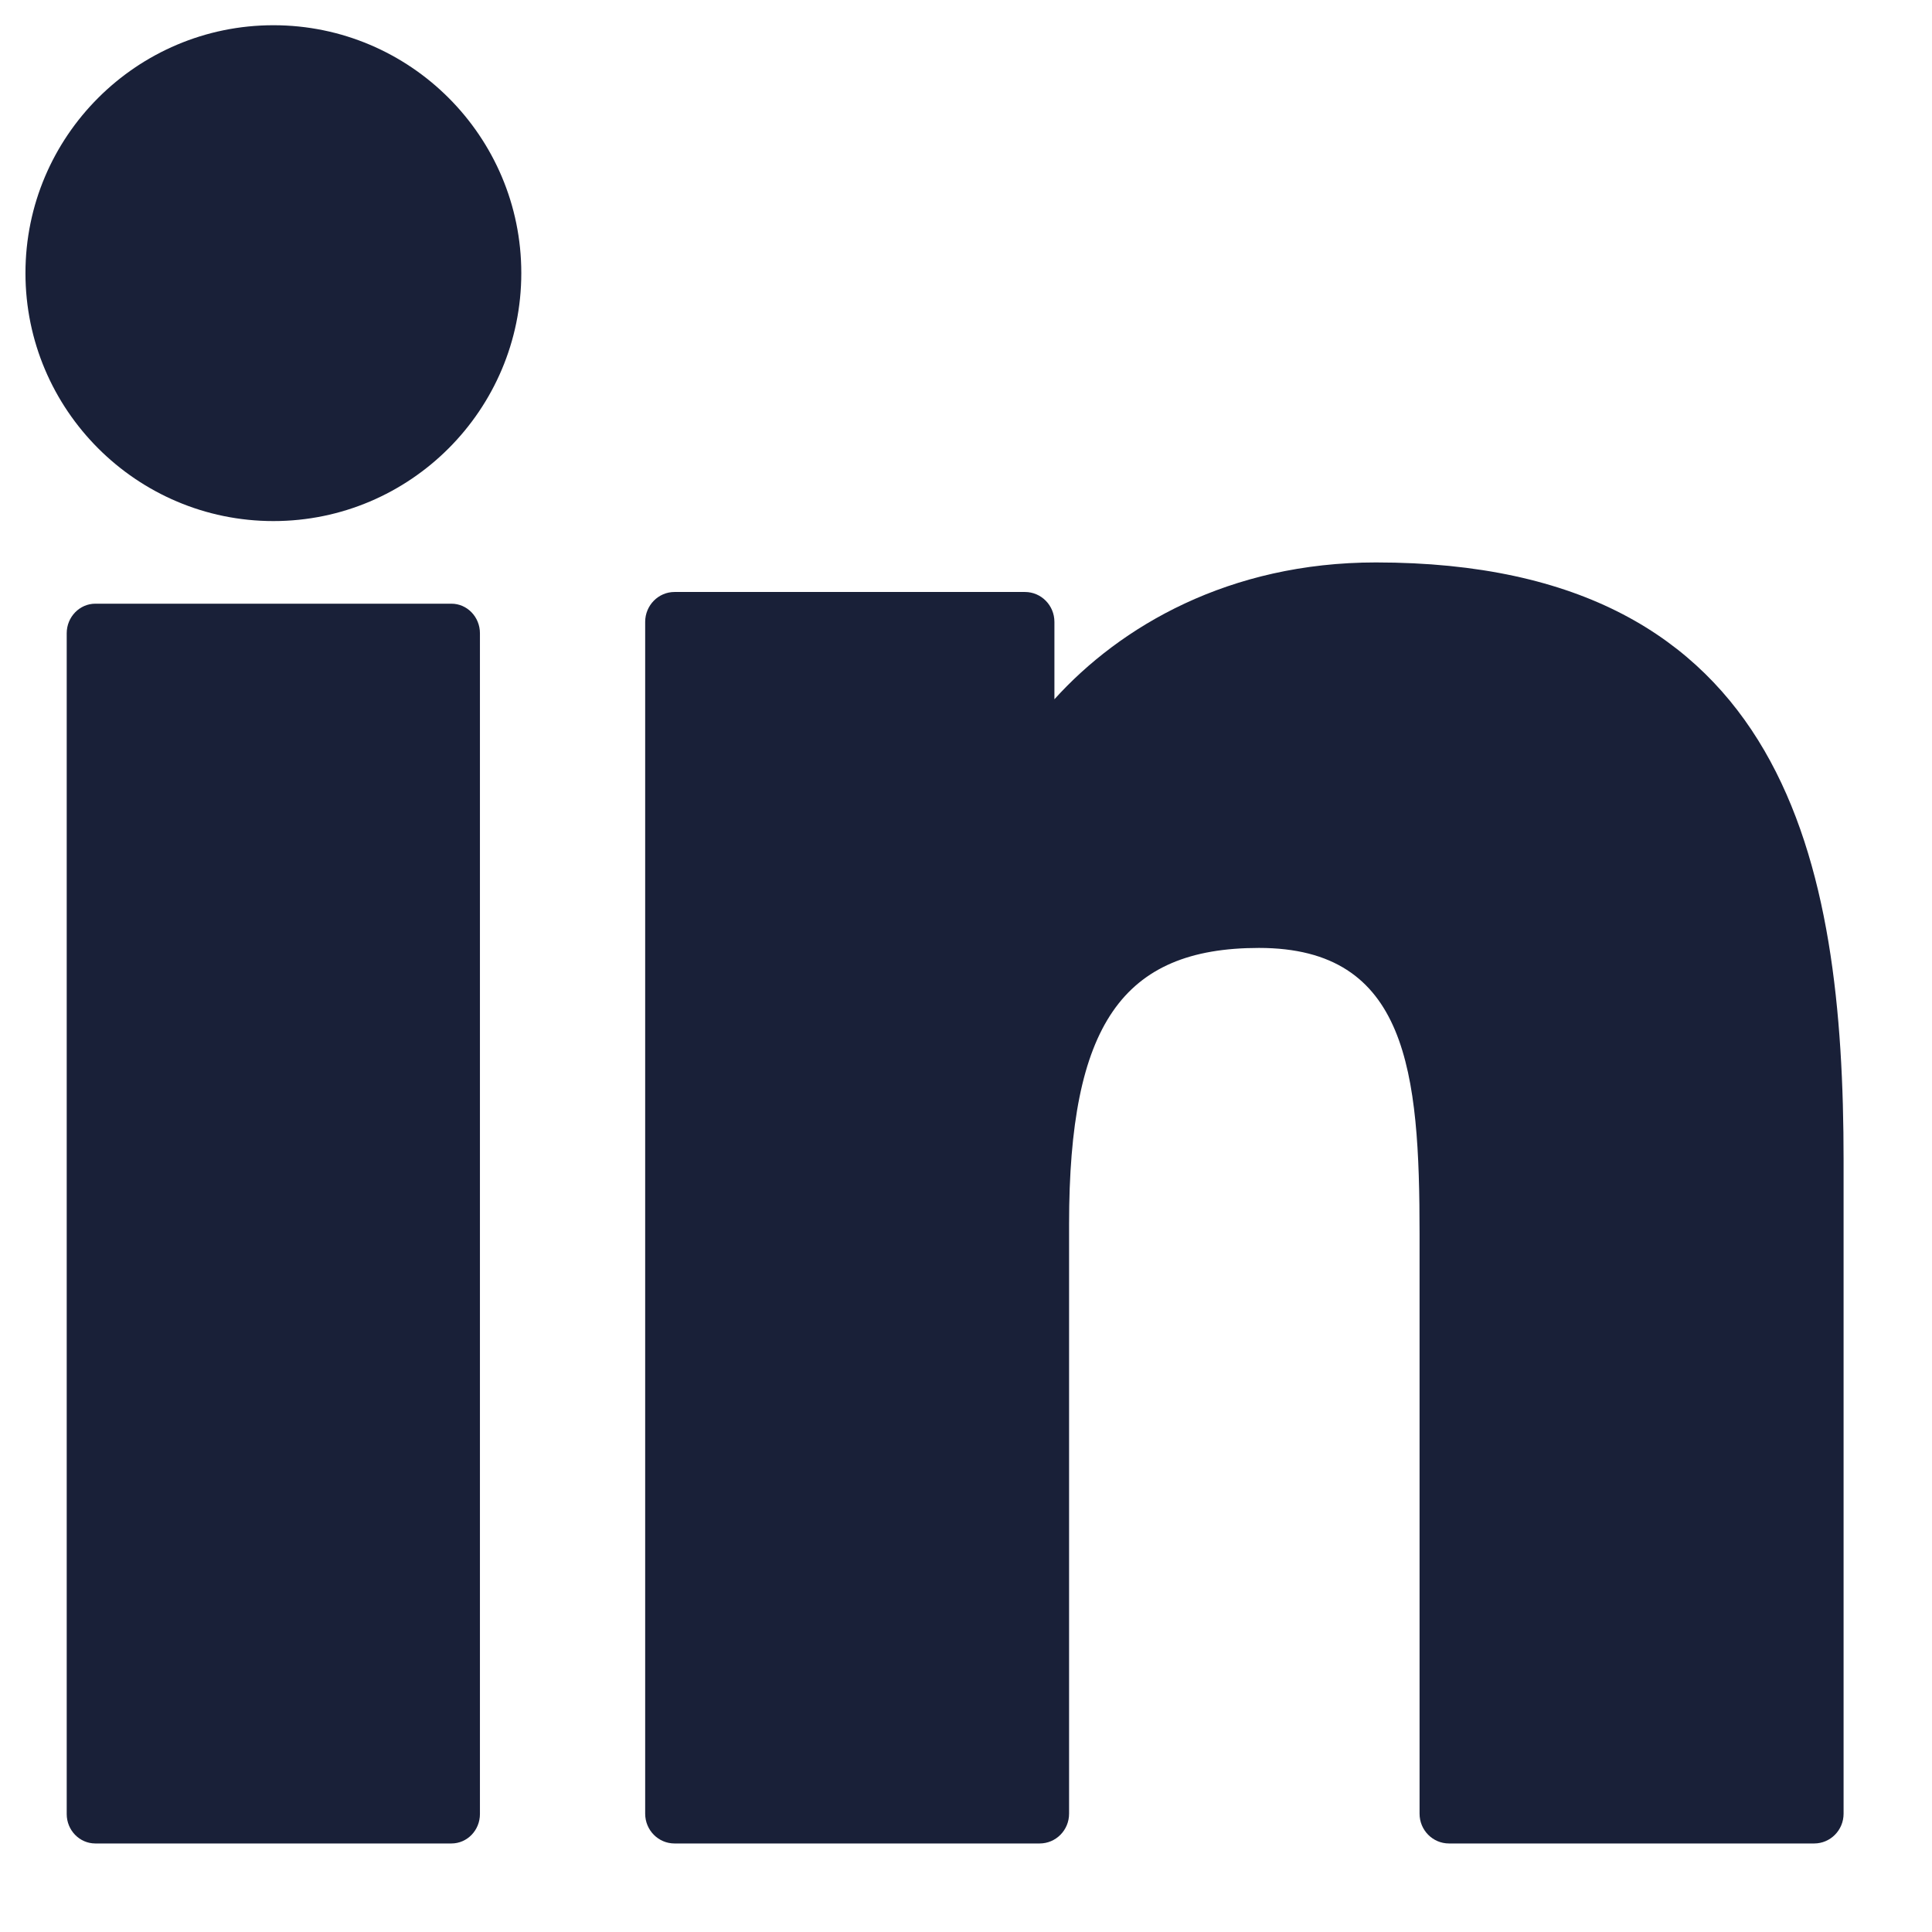
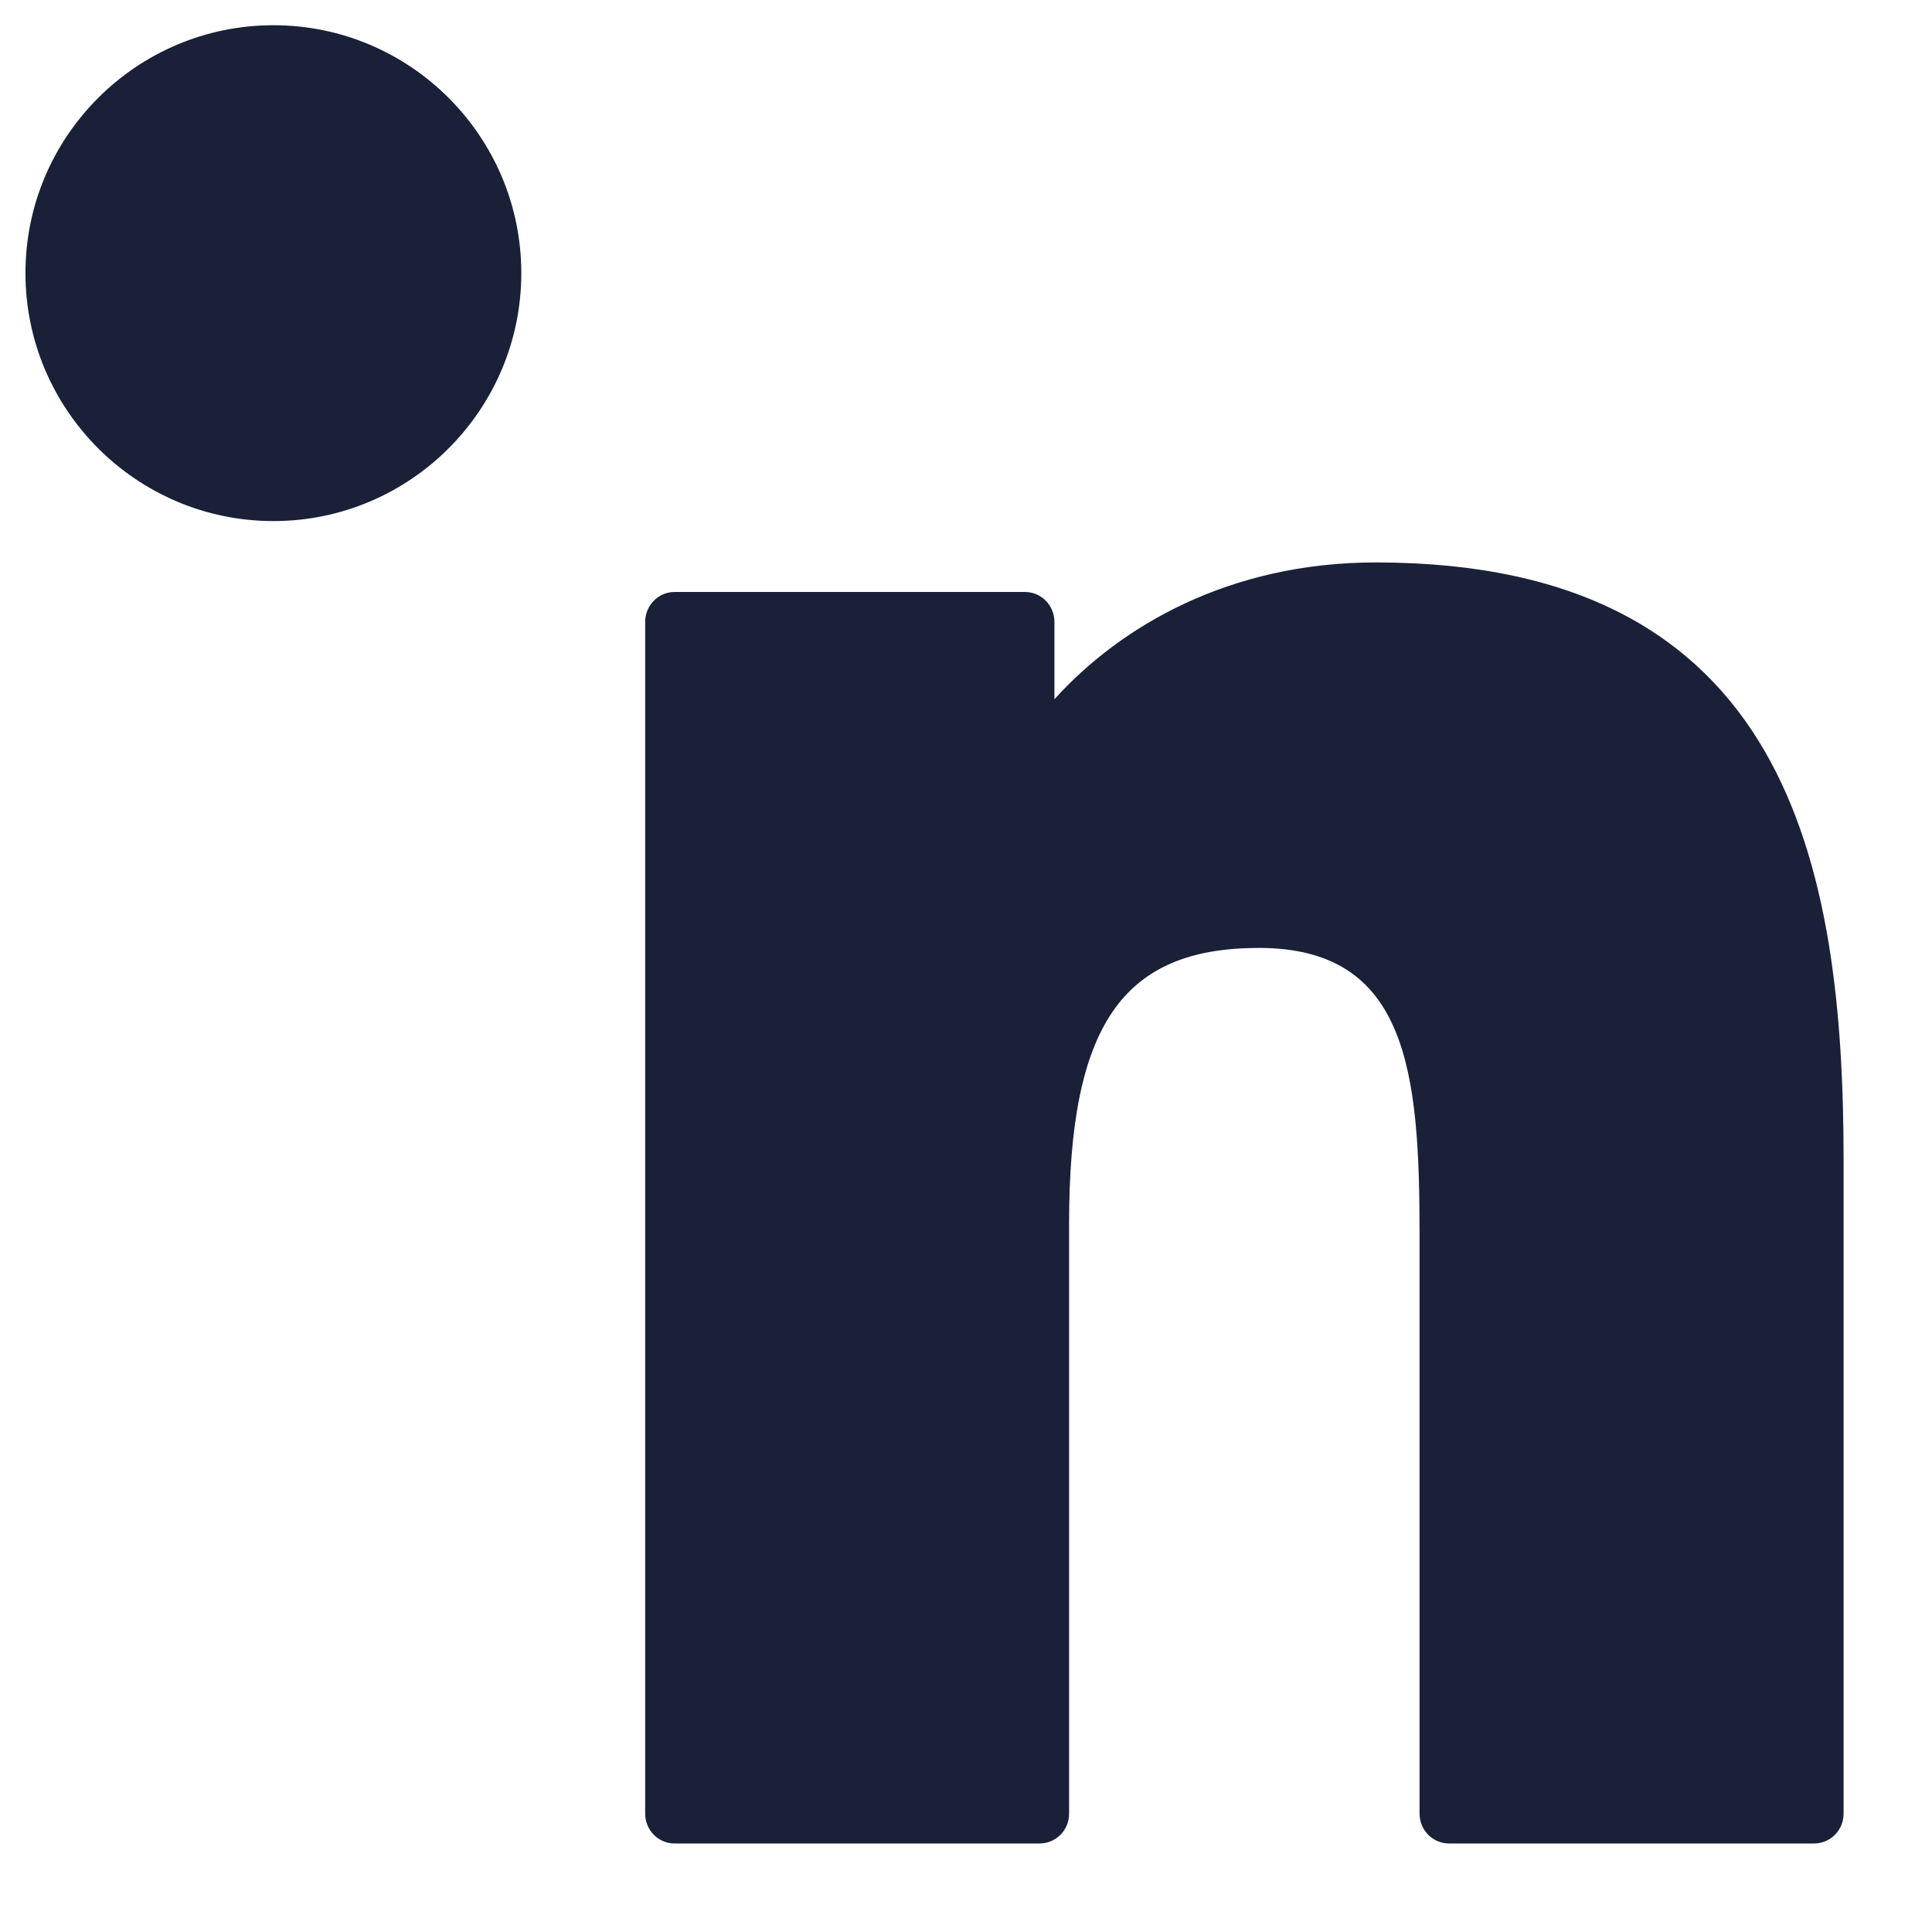
<svg xmlns="http://www.w3.org/2000/svg" width="17" height="17" viewBox="0 0 17 17" fill="none">
-   <path d="M3.972 5.312H0.839C0.7 5.312 0.587 5.429 0.587 5.572V15.962C0.587 16.105 0.7 16.221 0.839 16.221H3.972C4.111 16.221 4.223 16.105 4.223 15.962V5.572C4.223 5.429 4.111 5.312 3.972 5.312Z" fill="#192038" />
  <path d="M2.406 0.222C1.203 0.222 0.224 1.2 0.224 2.403C0.224 3.606 1.203 4.585 2.406 4.585C3.609 4.585 4.587 3.606 4.587 2.403C4.587 1.2 3.609 0.222 2.406 0.222Z" fill="#192038" />
  <path d="M12.107 4.949C10.813 4.949 9.857 5.512 9.278 6.153V5.472C9.278 5.327 9.162 5.209 9.019 5.209H5.935C5.793 5.209 5.677 5.327 5.677 5.472V15.959C5.677 16.104 5.793 16.221 5.935 16.221H9.148C9.291 16.221 9.407 16.104 9.407 15.959V10.77C9.407 9.022 9.875 8.341 11.078 8.341C12.387 8.341 12.491 9.433 12.491 10.86V15.959C12.491 16.104 12.607 16.221 12.75 16.221H15.963C16.106 16.221 16.222 16.104 16.222 15.959V10.207C16.222 7.607 15.733 4.949 12.107 4.949Z" fill="#192038" />
</svg>